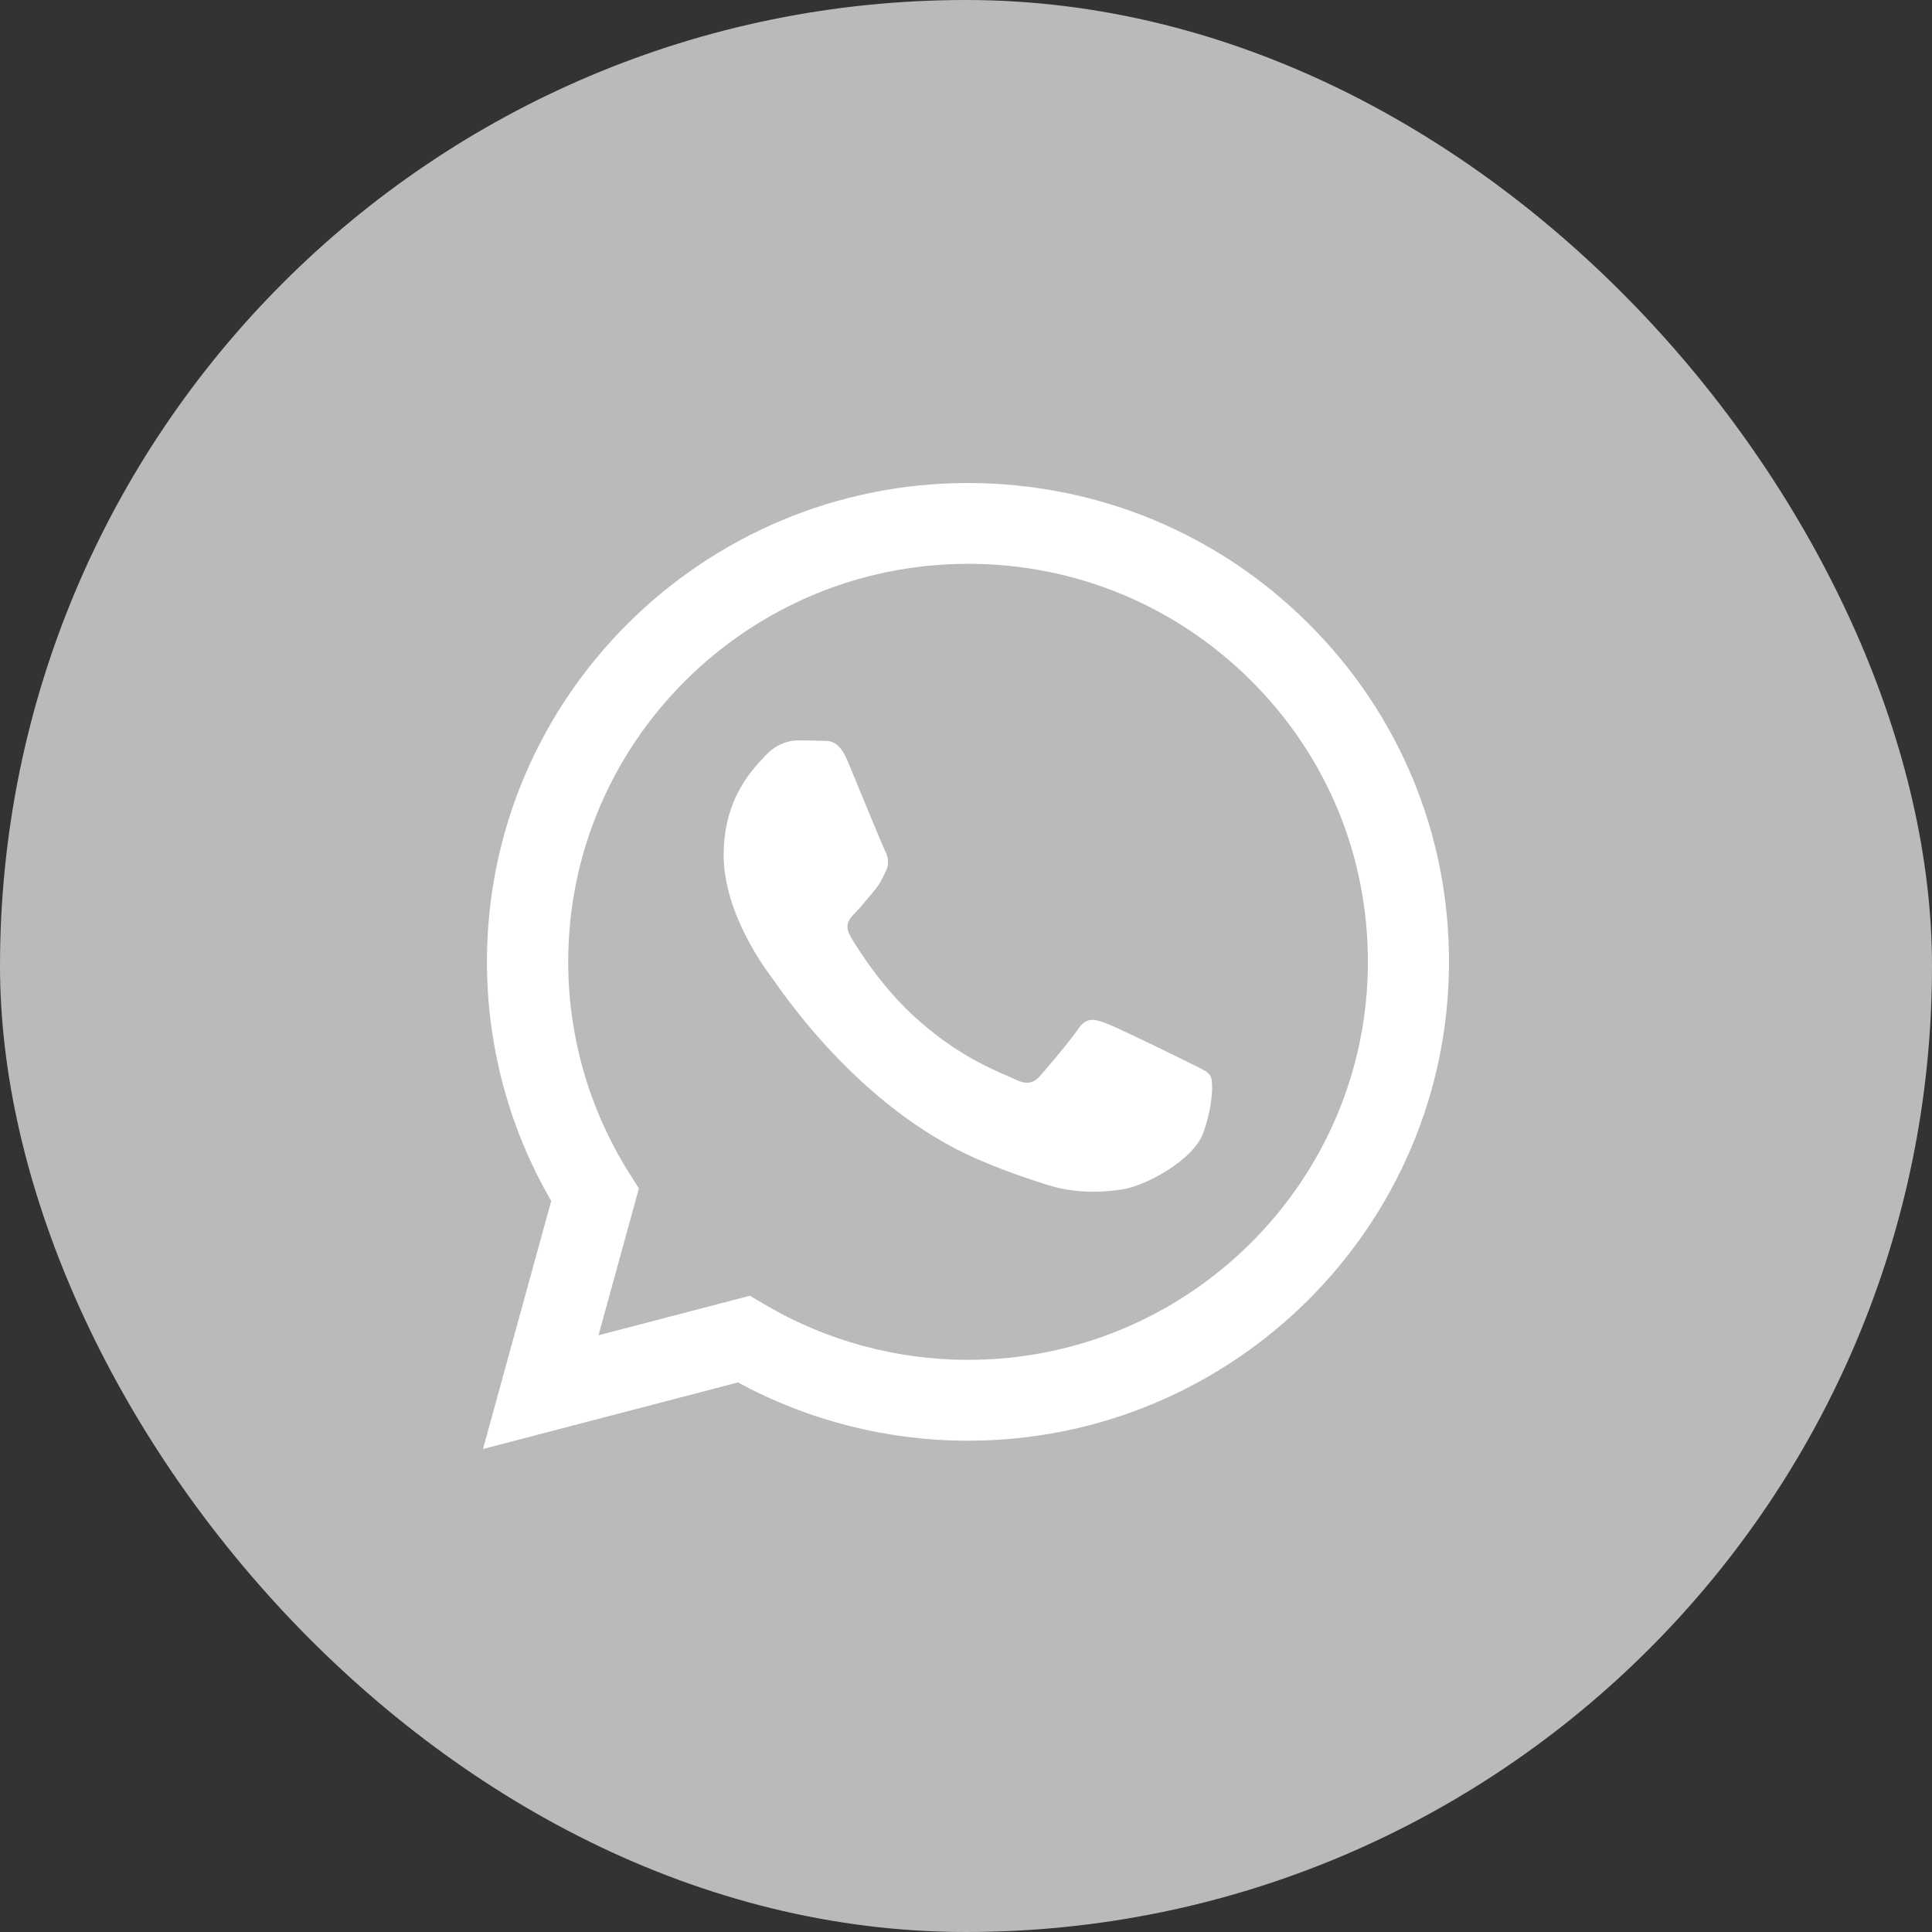
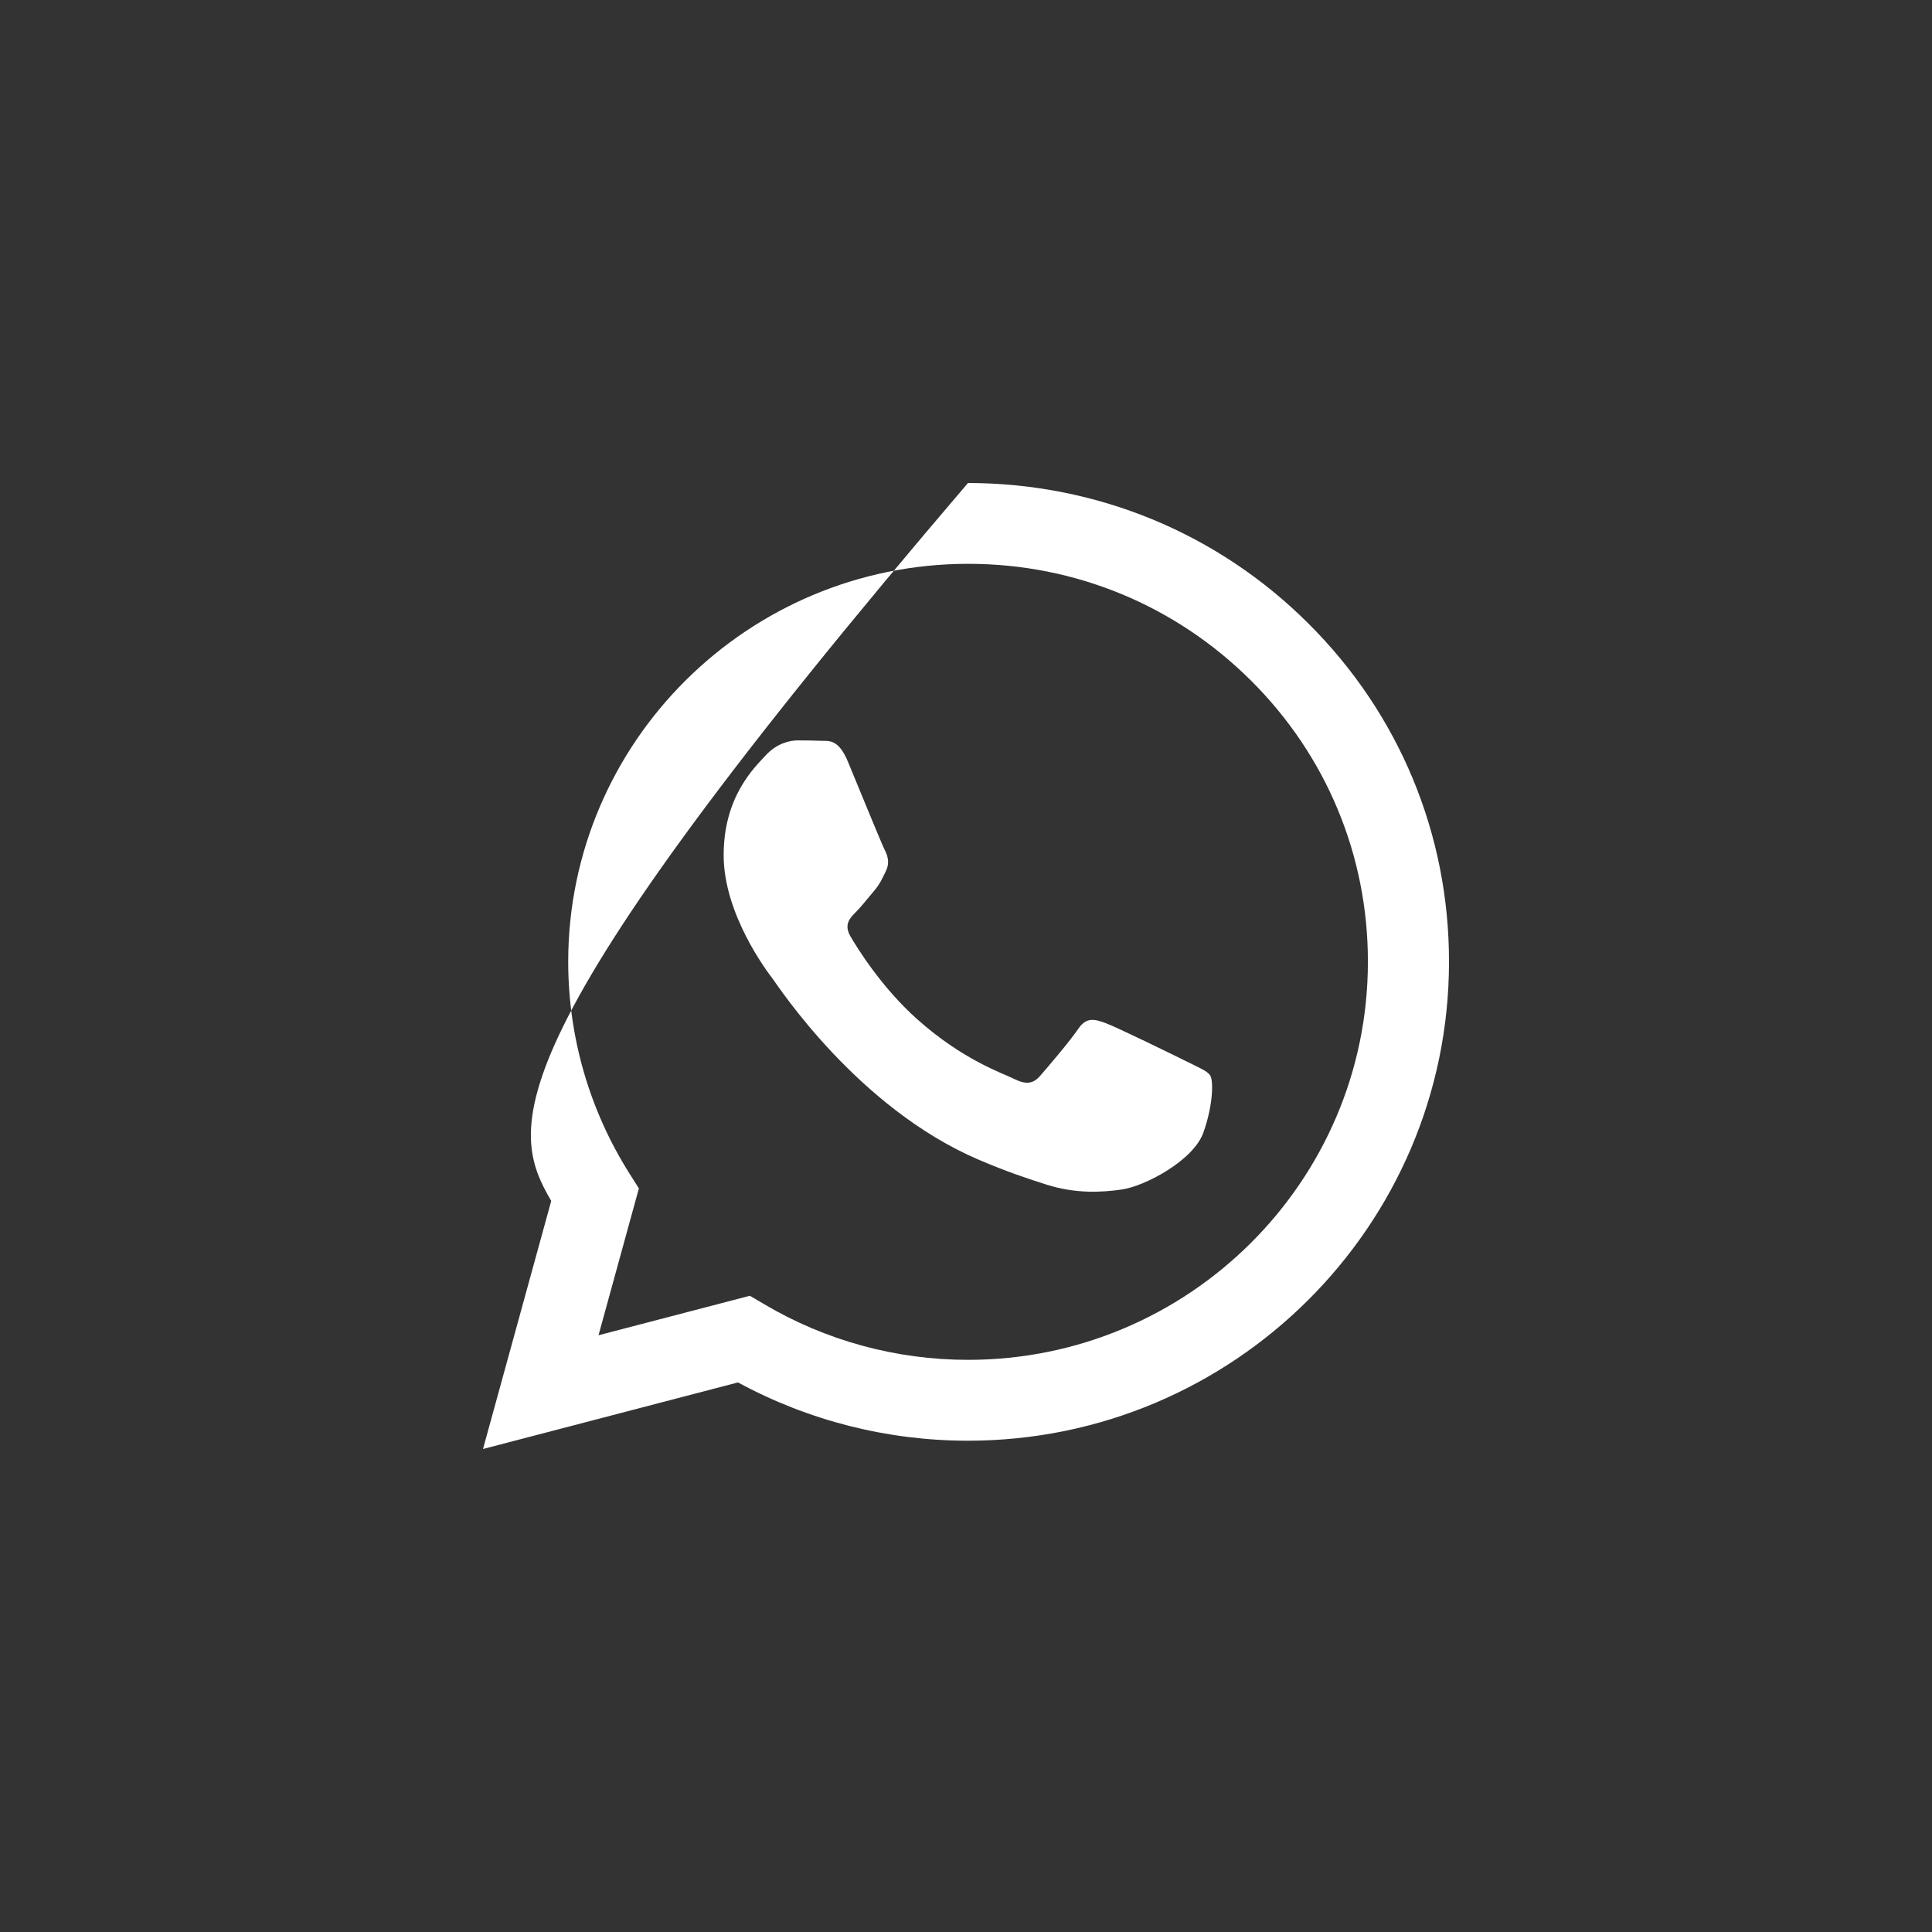
<svg xmlns="http://www.w3.org/2000/svg" width="48" height="48" viewBox="0 0 48 48" fill="none">
  <rect x="0" y="0" width="48" height="48" fill="#333333" stroke="none" />
-   <rect width="48" height="48" rx="24" fill="#BABABA" />
-   <path fill-rule="evenodd" clip-rule="evenodd" d="M32.505 15.489C30.25 13.241 27.246 12.004 24.049 12C17.463 12 12.098 17.334 12.098 23.891C12.098 25.987 12.647 28.035 13.695 29.837L12 36L18.335 34.346C20.081 35.294 22.045 35.794 24.046 35.794H24.049C30.636 35.794 35.996 30.46 36 23.902C36.004 20.725 34.763 17.736 32.505 15.489ZM24.053 33.785H24.049C22.267 33.785 20.518 33.308 18.994 32.407L18.63 32.193L14.87 33.174L15.873 29.526L15.637 29.153C14.644 27.579 14.117 25.762 14.117 23.891C14.12 18.442 18.576 14.008 24.056 14.008C26.711 14.008 29.203 15.04 31.079 16.907C32.956 18.774 33.989 21.261 33.985 23.899C33.985 29.352 29.526 33.785 24.053 33.785ZM29.501 26.381C29.203 26.233 27.733 25.513 27.46 25.415C27.188 25.317 26.988 25.267 26.788 25.563C26.588 25.86 26.017 26.53 25.842 26.729C25.668 26.928 25.493 26.953 25.195 26.805C24.896 26.656 23.933 26.341 22.794 25.328C21.907 24.539 21.307 23.566 21.132 23.269C20.958 22.972 21.114 22.809 21.263 22.661C21.398 22.527 21.561 22.314 21.711 22.14C21.86 21.966 21.911 21.843 22.009 21.644C22.107 21.445 22.06 21.271 21.983 21.123C21.907 20.975 21.311 19.513 21.063 18.916C20.82 18.337 20.576 18.416 20.39 18.405C20.216 18.398 20.016 18.395 19.819 18.395C19.619 18.395 19.296 18.47 19.023 18.767C18.75 19.064 17.979 19.784 17.979 21.246C17.979 22.708 19.048 24.123 19.198 24.319C19.347 24.517 21.303 27.517 24.3 28.806C25.013 29.113 25.569 29.294 26.002 29.432C26.719 29.66 27.37 29.627 27.882 29.551C28.457 29.464 29.65 28.831 29.897 28.14C30.145 27.445 30.145 26.852 30.072 26.729C29.999 26.605 29.799 26.533 29.501 26.381Z" fill="white" />
+   <path fill-rule="evenodd" clip-rule="evenodd" d="M32.505 15.489C30.25 13.241 27.246 12.004 24.049 12C12.098 25.987 12.647 28.035 13.695 29.837L12 36L18.335 34.346C20.081 35.294 22.045 35.794 24.046 35.794H24.049C30.636 35.794 35.996 30.46 36 23.902C36.004 20.725 34.763 17.736 32.505 15.489ZM24.053 33.785H24.049C22.267 33.785 20.518 33.308 18.994 32.407L18.63 32.193L14.87 33.174L15.873 29.526L15.637 29.153C14.644 27.579 14.117 25.762 14.117 23.891C14.12 18.442 18.576 14.008 24.056 14.008C26.711 14.008 29.203 15.04 31.079 16.907C32.956 18.774 33.989 21.261 33.985 23.899C33.985 29.352 29.526 33.785 24.053 33.785ZM29.501 26.381C29.203 26.233 27.733 25.513 27.46 25.415C27.188 25.317 26.988 25.267 26.788 25.563C26.588 25.86 26.017 26.53 25.842 26.729C25.668 26.928 25.493 26.953 25.195 26.805C24.896 26.656 23.933 26.341 22.794 25.328C21.907 24.539 21.307 23.566 21.132 23.269C20.958 22.972 21.114 22.809 21.263 22.661C21.398 22.527 21.561 22.314 21.711 22.14C21.86 21.966 21.911 21.843 22.009 21.644C22.107 21.445 22.06 21.271 21.983 21.123C21.907 20.975 21.311 19.513 21.063 18.916C20.82 18.337 20.576 18.416 20.39 18.405C20.216 18.398 20.016 18.395 19.819 18.395C19.619 18.395 19.296 18.47 19.023 18.767C18.75 19.064 17.979 19.784 17.979 21.246C17.979 22.708 19.048 24.123 19.198 24.319C19.347 24.517 21.303 27.517 24.3 28.806C25.013 29.113 25.569 29.294 26.002 29.432C26.719 29.66 27.37 29.627 27.882 29.551C28.457 29.464 29.65 28.831 29.897 28.14C30.145 27.445 30.145 26.852 30.072 26.729C29.999 26.605 29.799 26.533 29.501 26.381Z" fill="white" />
</svg>